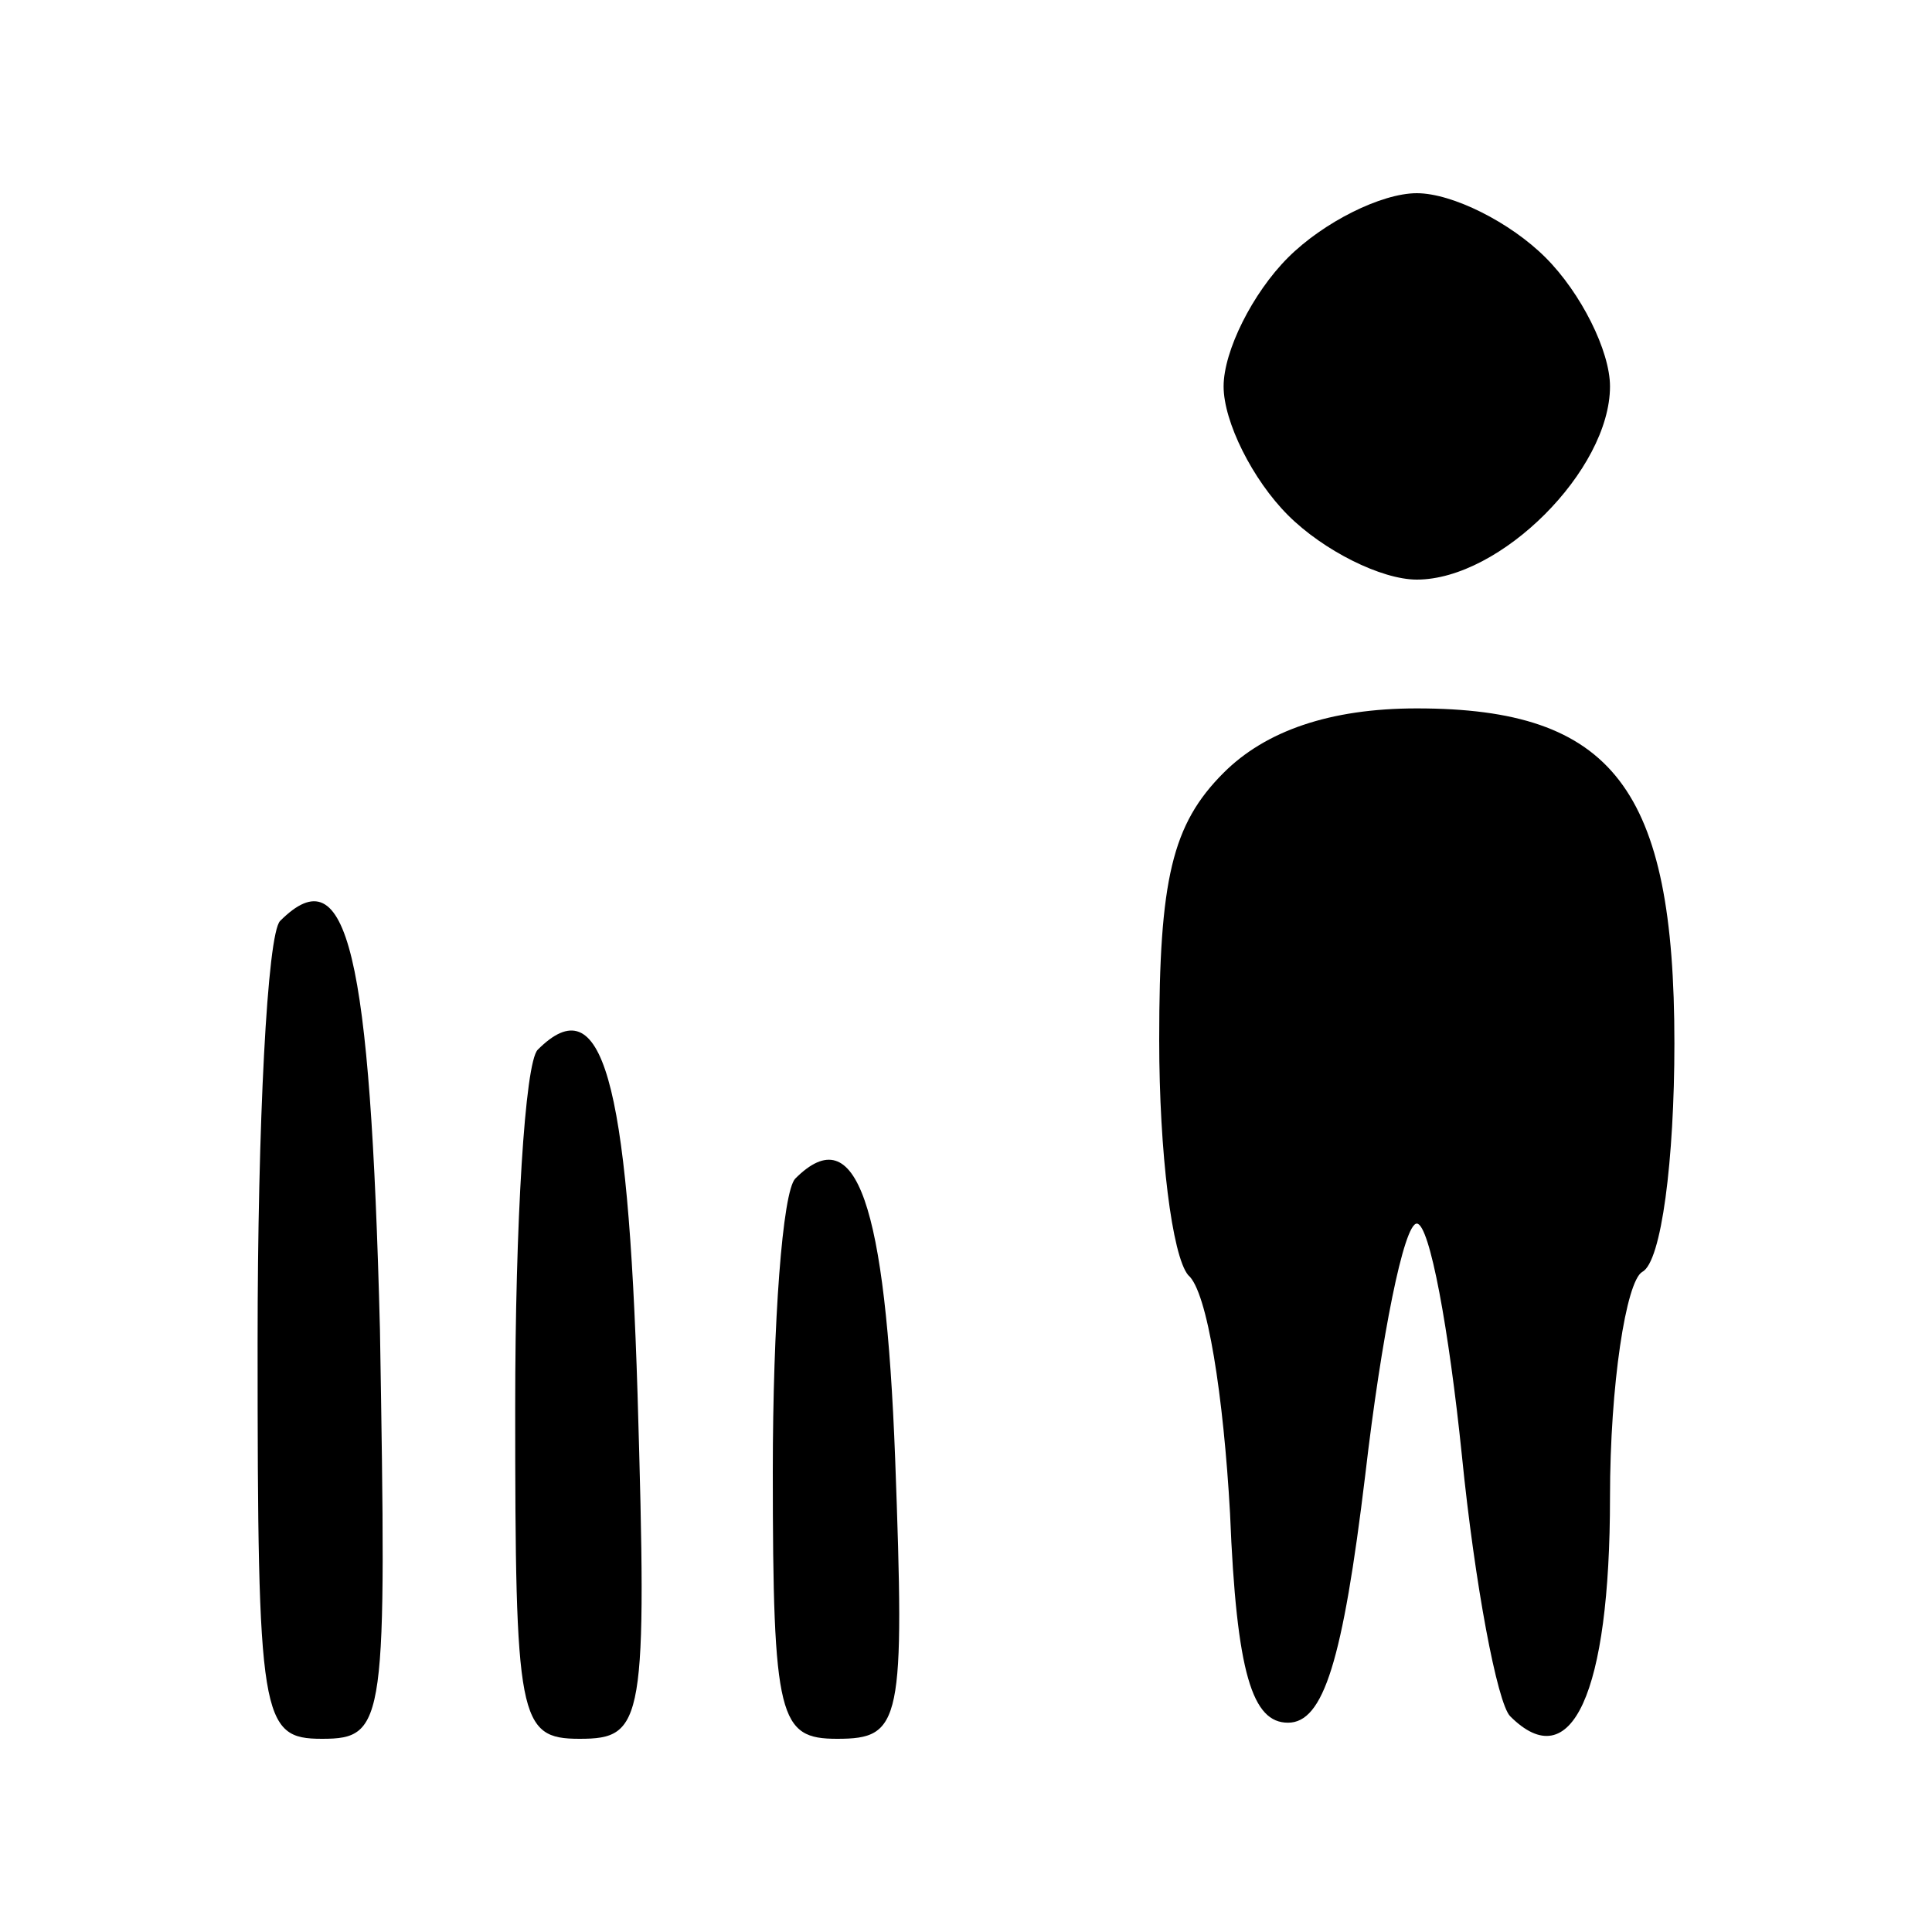
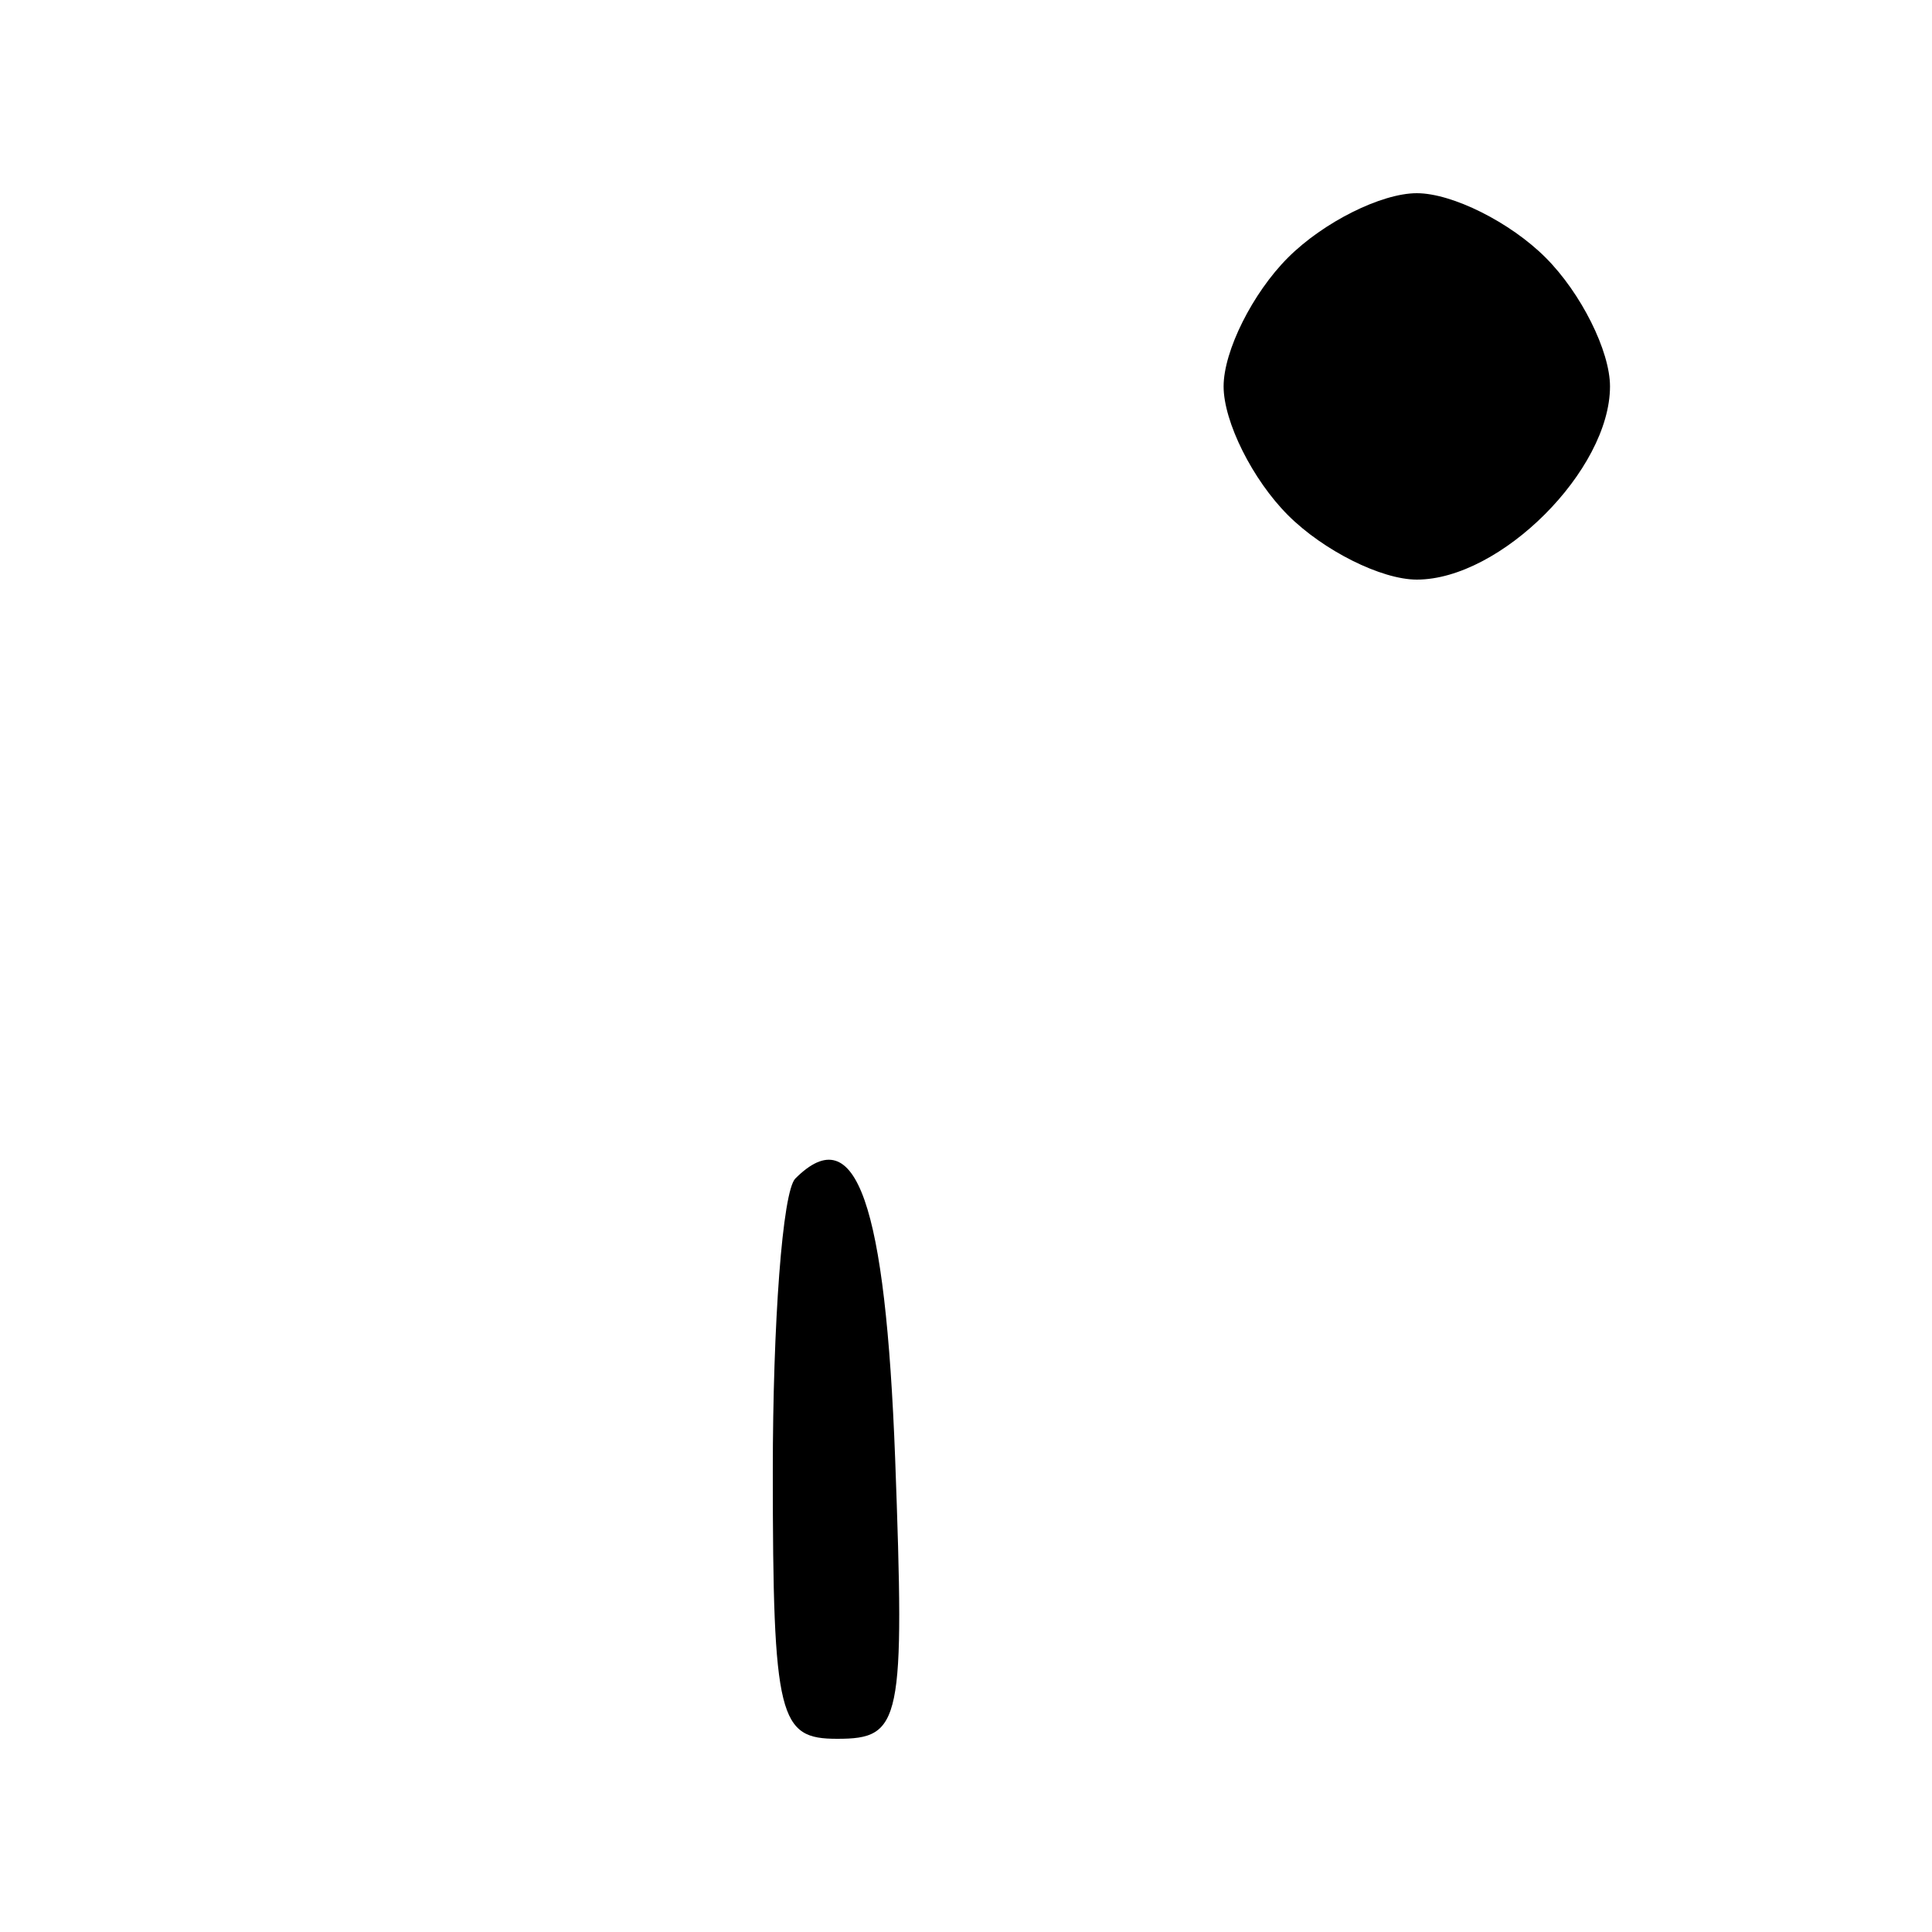
<svg xmlns="http://www.w3.org/2000/svg" version="1.0" width="60pt" height="60pt" viewBox="0 0 60 60" preserveAspectRatio="xMidYMid meet">
  <g transform="translate(0,60) scale(0.1,-0.1)" fill="#000000" stroke="none">
    <path d="M400 520 c-11 -11 -20 -29 -20 -40 0 -11 9 -29 20 -40 11 -11 29 -20 40 -20 26 0 60 34 60 60 0 11 -9 29 -20 40 -11 11 -29 20 -40 20 -11 0 -29 -9 -40 -20z" />
-     <path d="M380 360 c-16 -16 -20 -33 -20 -83 0 -35 4 -67 9 -73 6 -5 11 -38 13 -74 2 -50 7 -65 18 -65 11 0 17 19 24 77 5 43 12 78 16 78 4 0 10 -33 14 -72 4 -40 11 -77 15 -81 19 -19 31 7 31 68 0 35 5 67 10 70 6 3 10 35 10 71 0 79 -19 104 -80 104 -27 0 -47 -7 -60 -20z" />
-     <path d="M87 314 c-4 -4 -7 -63 -7 -131 0 -117 1 -123 20 -123 20 0 20 5 18 127 -3 117 -10 148 -31 127z" />
-     <path d="M167 274 c-4 -4 -7 -54 -7 -111 0 -97 1 -103 20 -103 20 0 21 5 18 107 -3 98 -11 127 -31 107z" />
    <path d="M247 234 c-4 -4 -7 -45 -7 -91 0 -77 2 -83 20 -83 20 0 21 5 18 87 -3 79 -12 106 -31 87z" />
  </g>
</svg>